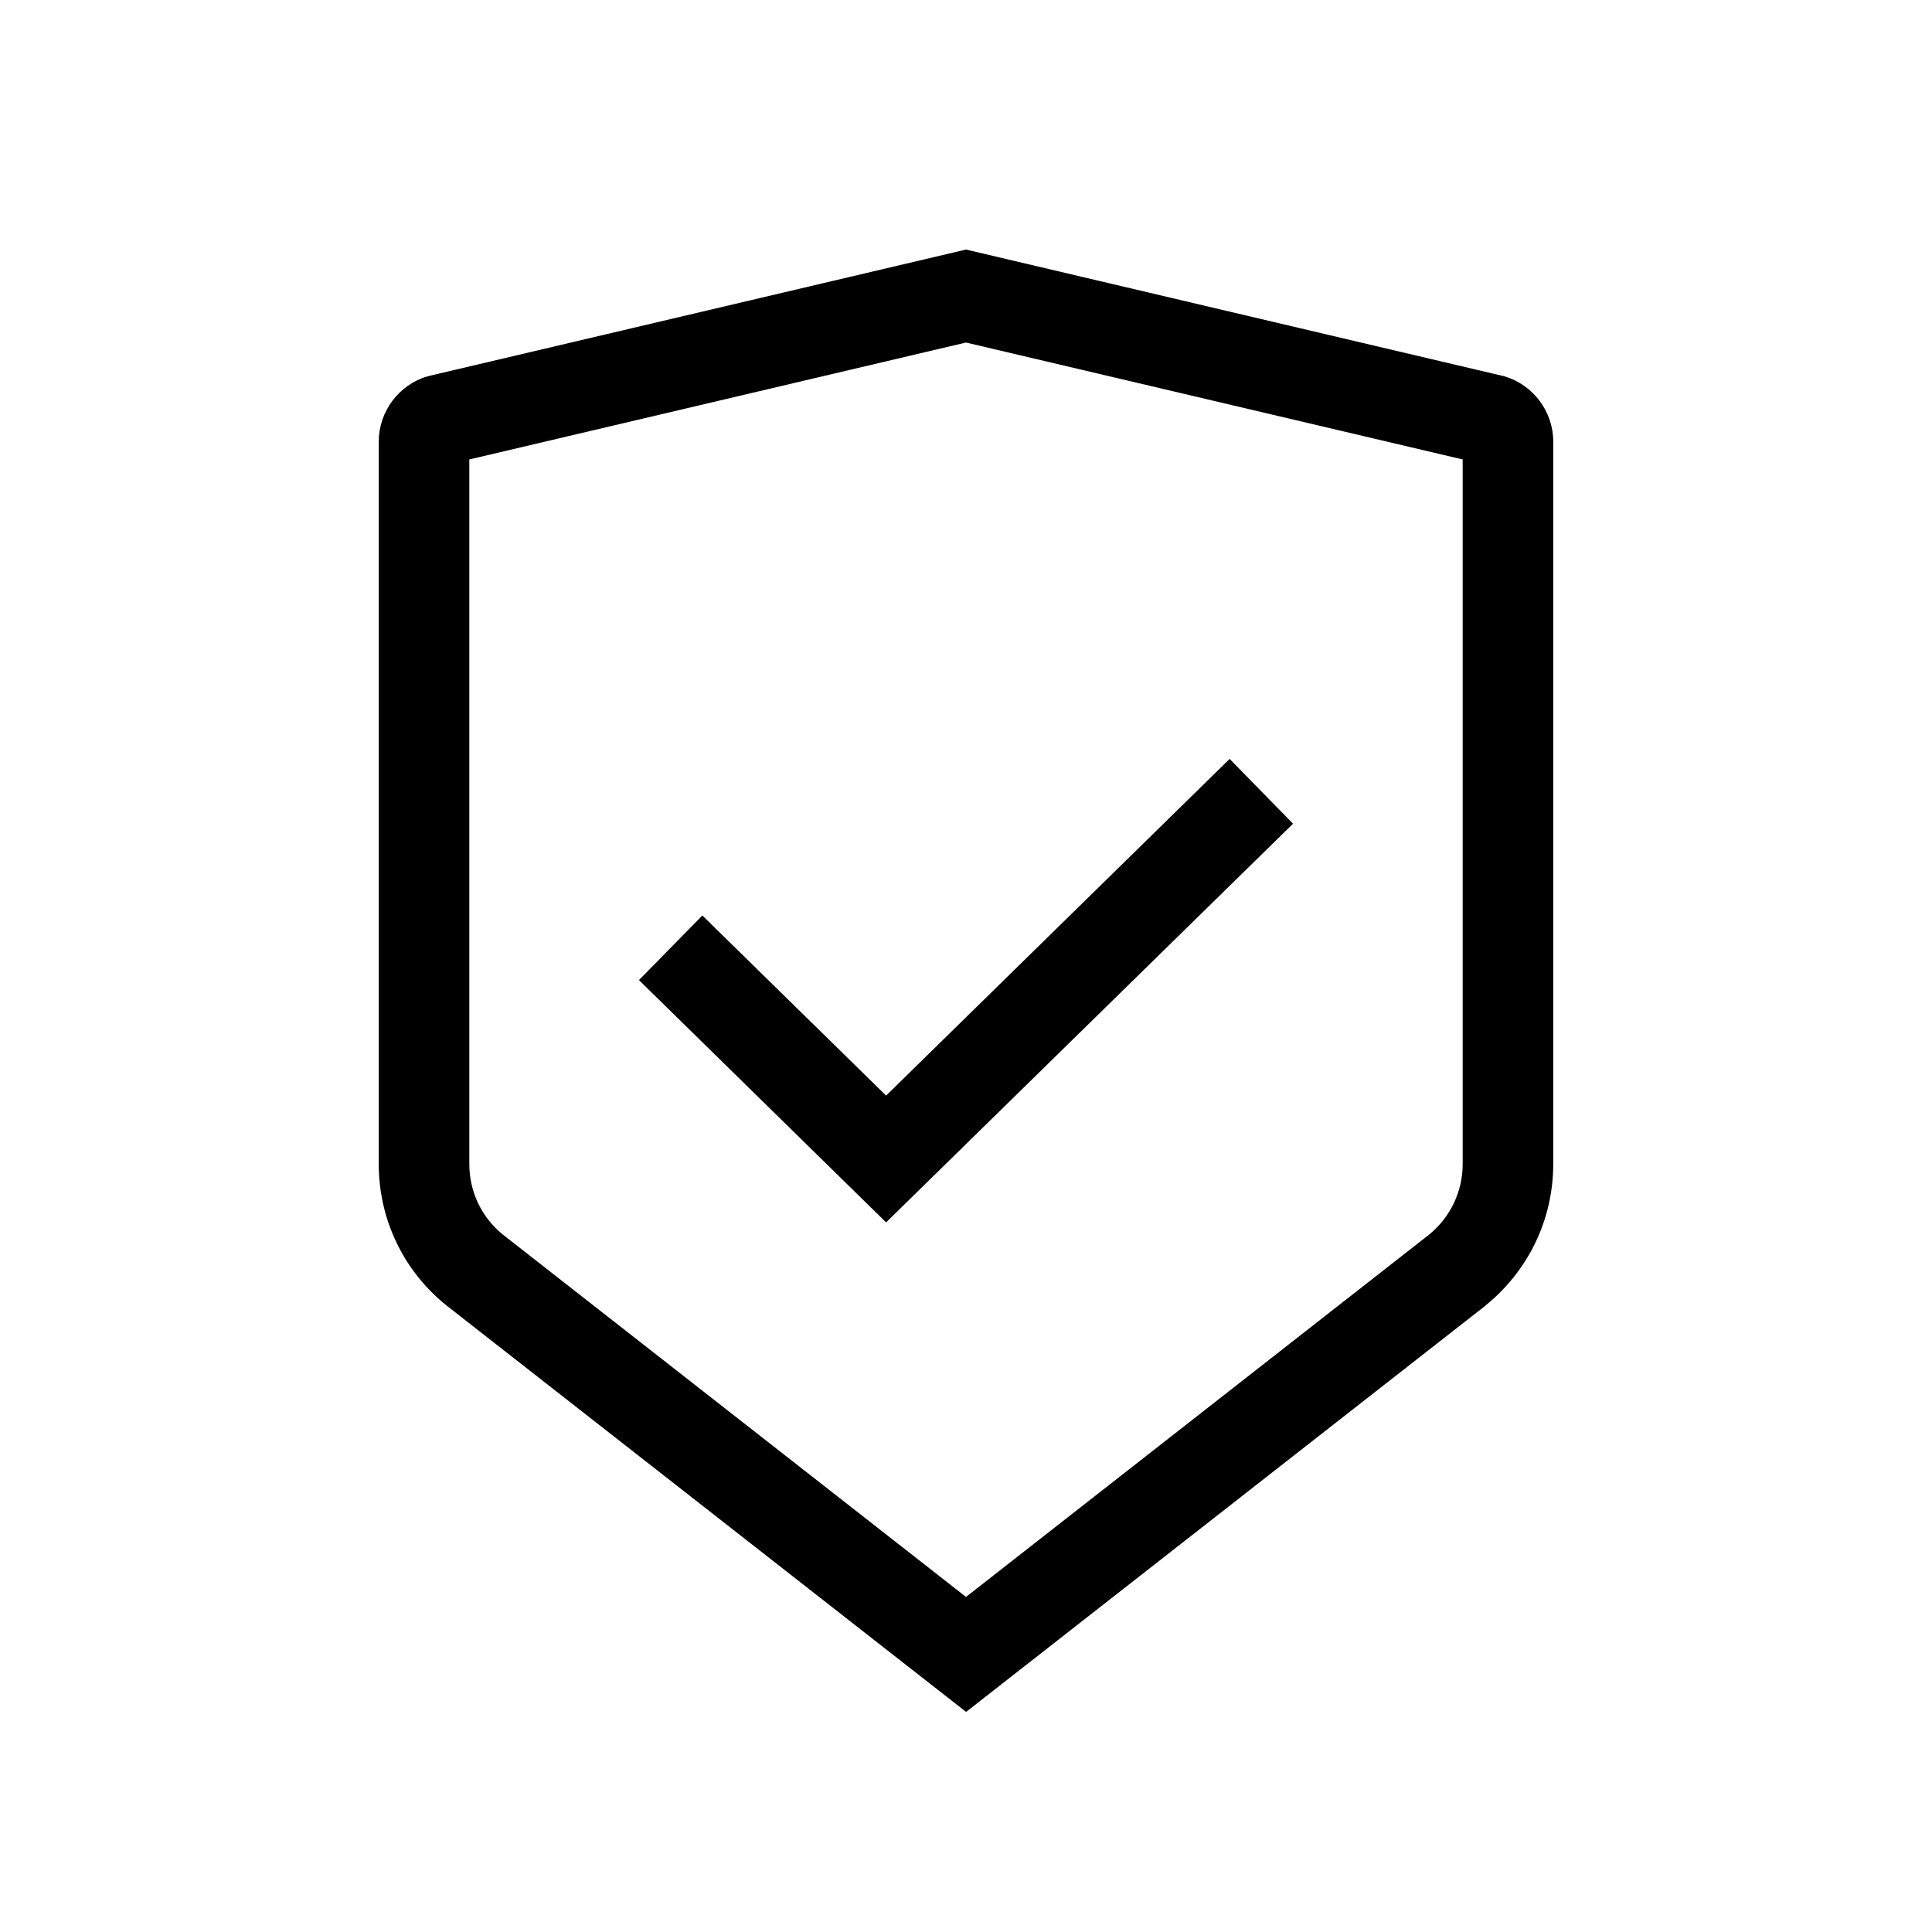
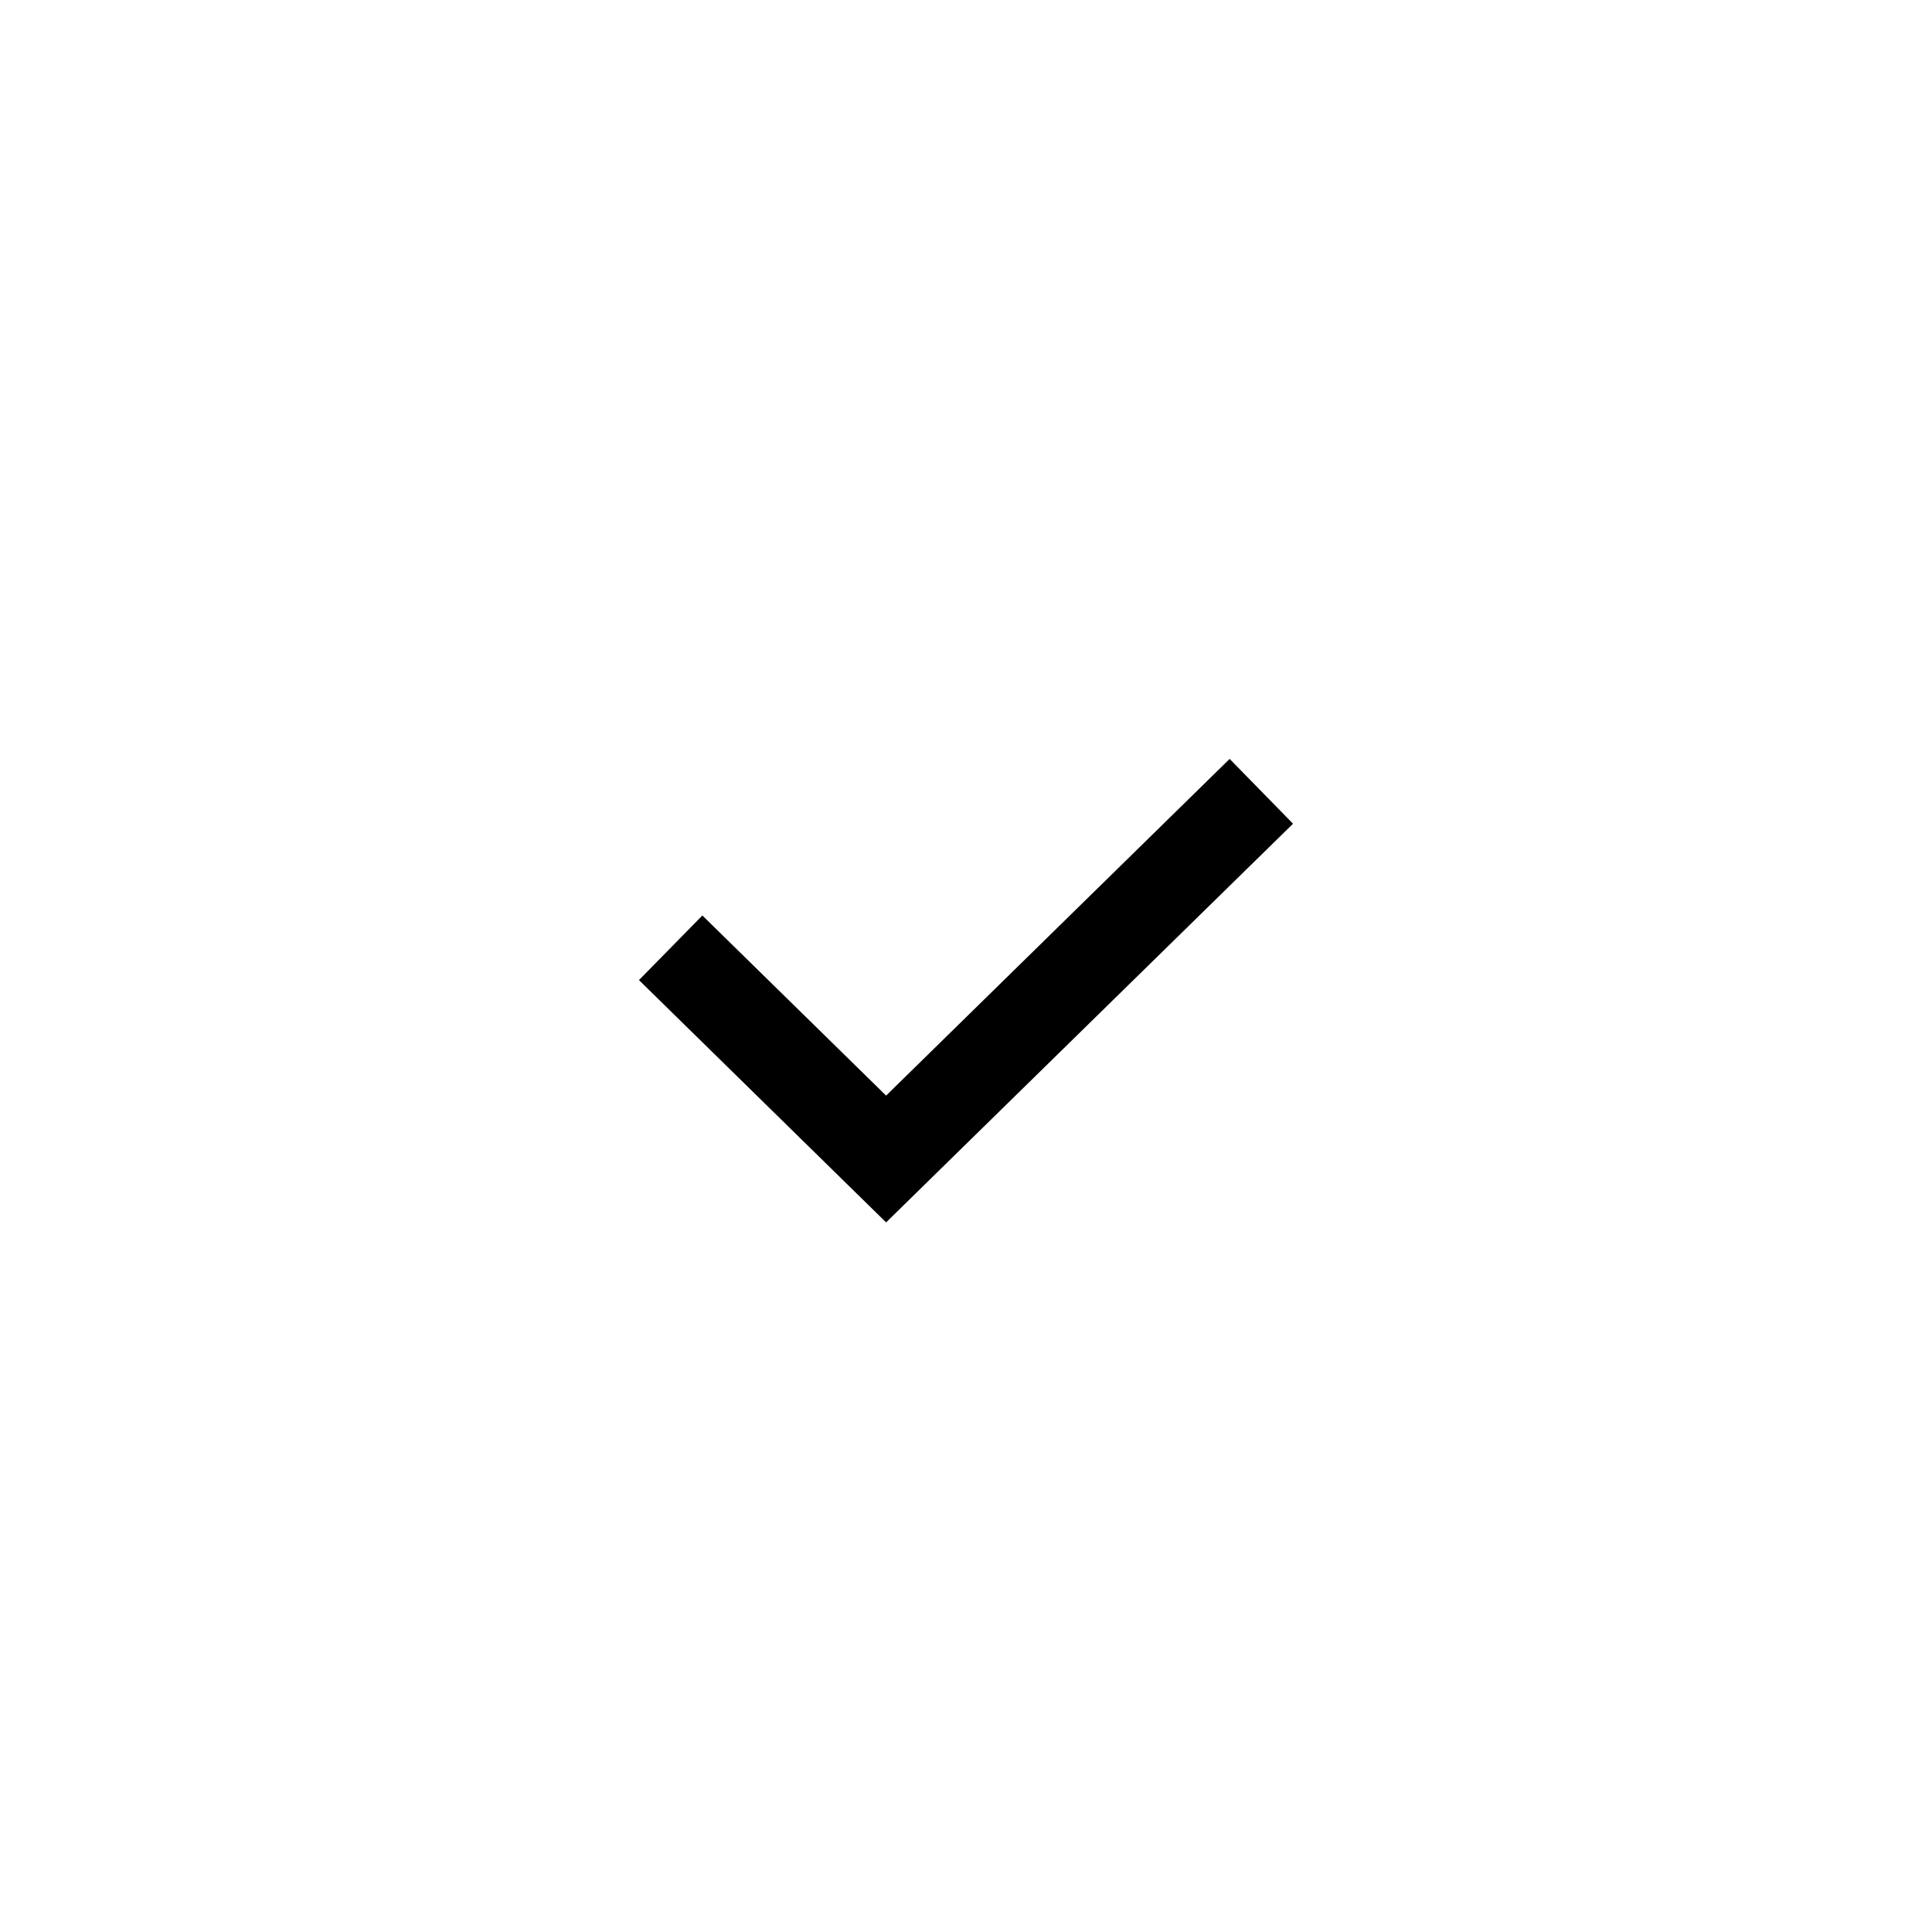
<svg xmlns="http://www.w3.org/2000/svg" id="Icons" width="96" height="96" viewBox="0 0 96 96">
  <defs>
    <style>.cls-1{fill:#000000;stroke-width:0px;}</style>
  </defs>
  <polygon class="cls-1" points="44.03 60.74 31.75 48.7 34.9 45.49 44.03 54.44 61.1 37.71 64.25 40.93 44.03 60.74" />
-   <path class="cls-1" d="m48,85.06l-25.85-20.22c-2.12-1.72-3.33-4.27-3.33-7V21.94c0-1.48.99-2.82,2.42-3.24l.12-.03,26.64-6.27,26.76,6.3c1.42.42,2.42,1.75,2.42,3.24v35.9c0,2.73-1.22,5.28-3.33,7l-.03.03-25.81,20.19Zm-23.02-23.72l23.02,18.01,23.02-18.01c1.05-.86,1.66-2.14,1.66-3.5V22.83l-24.68-5.81-24.68,5.81v35.01c0,1.36.6,2.64,1.66,3.5Z" />
</svg>